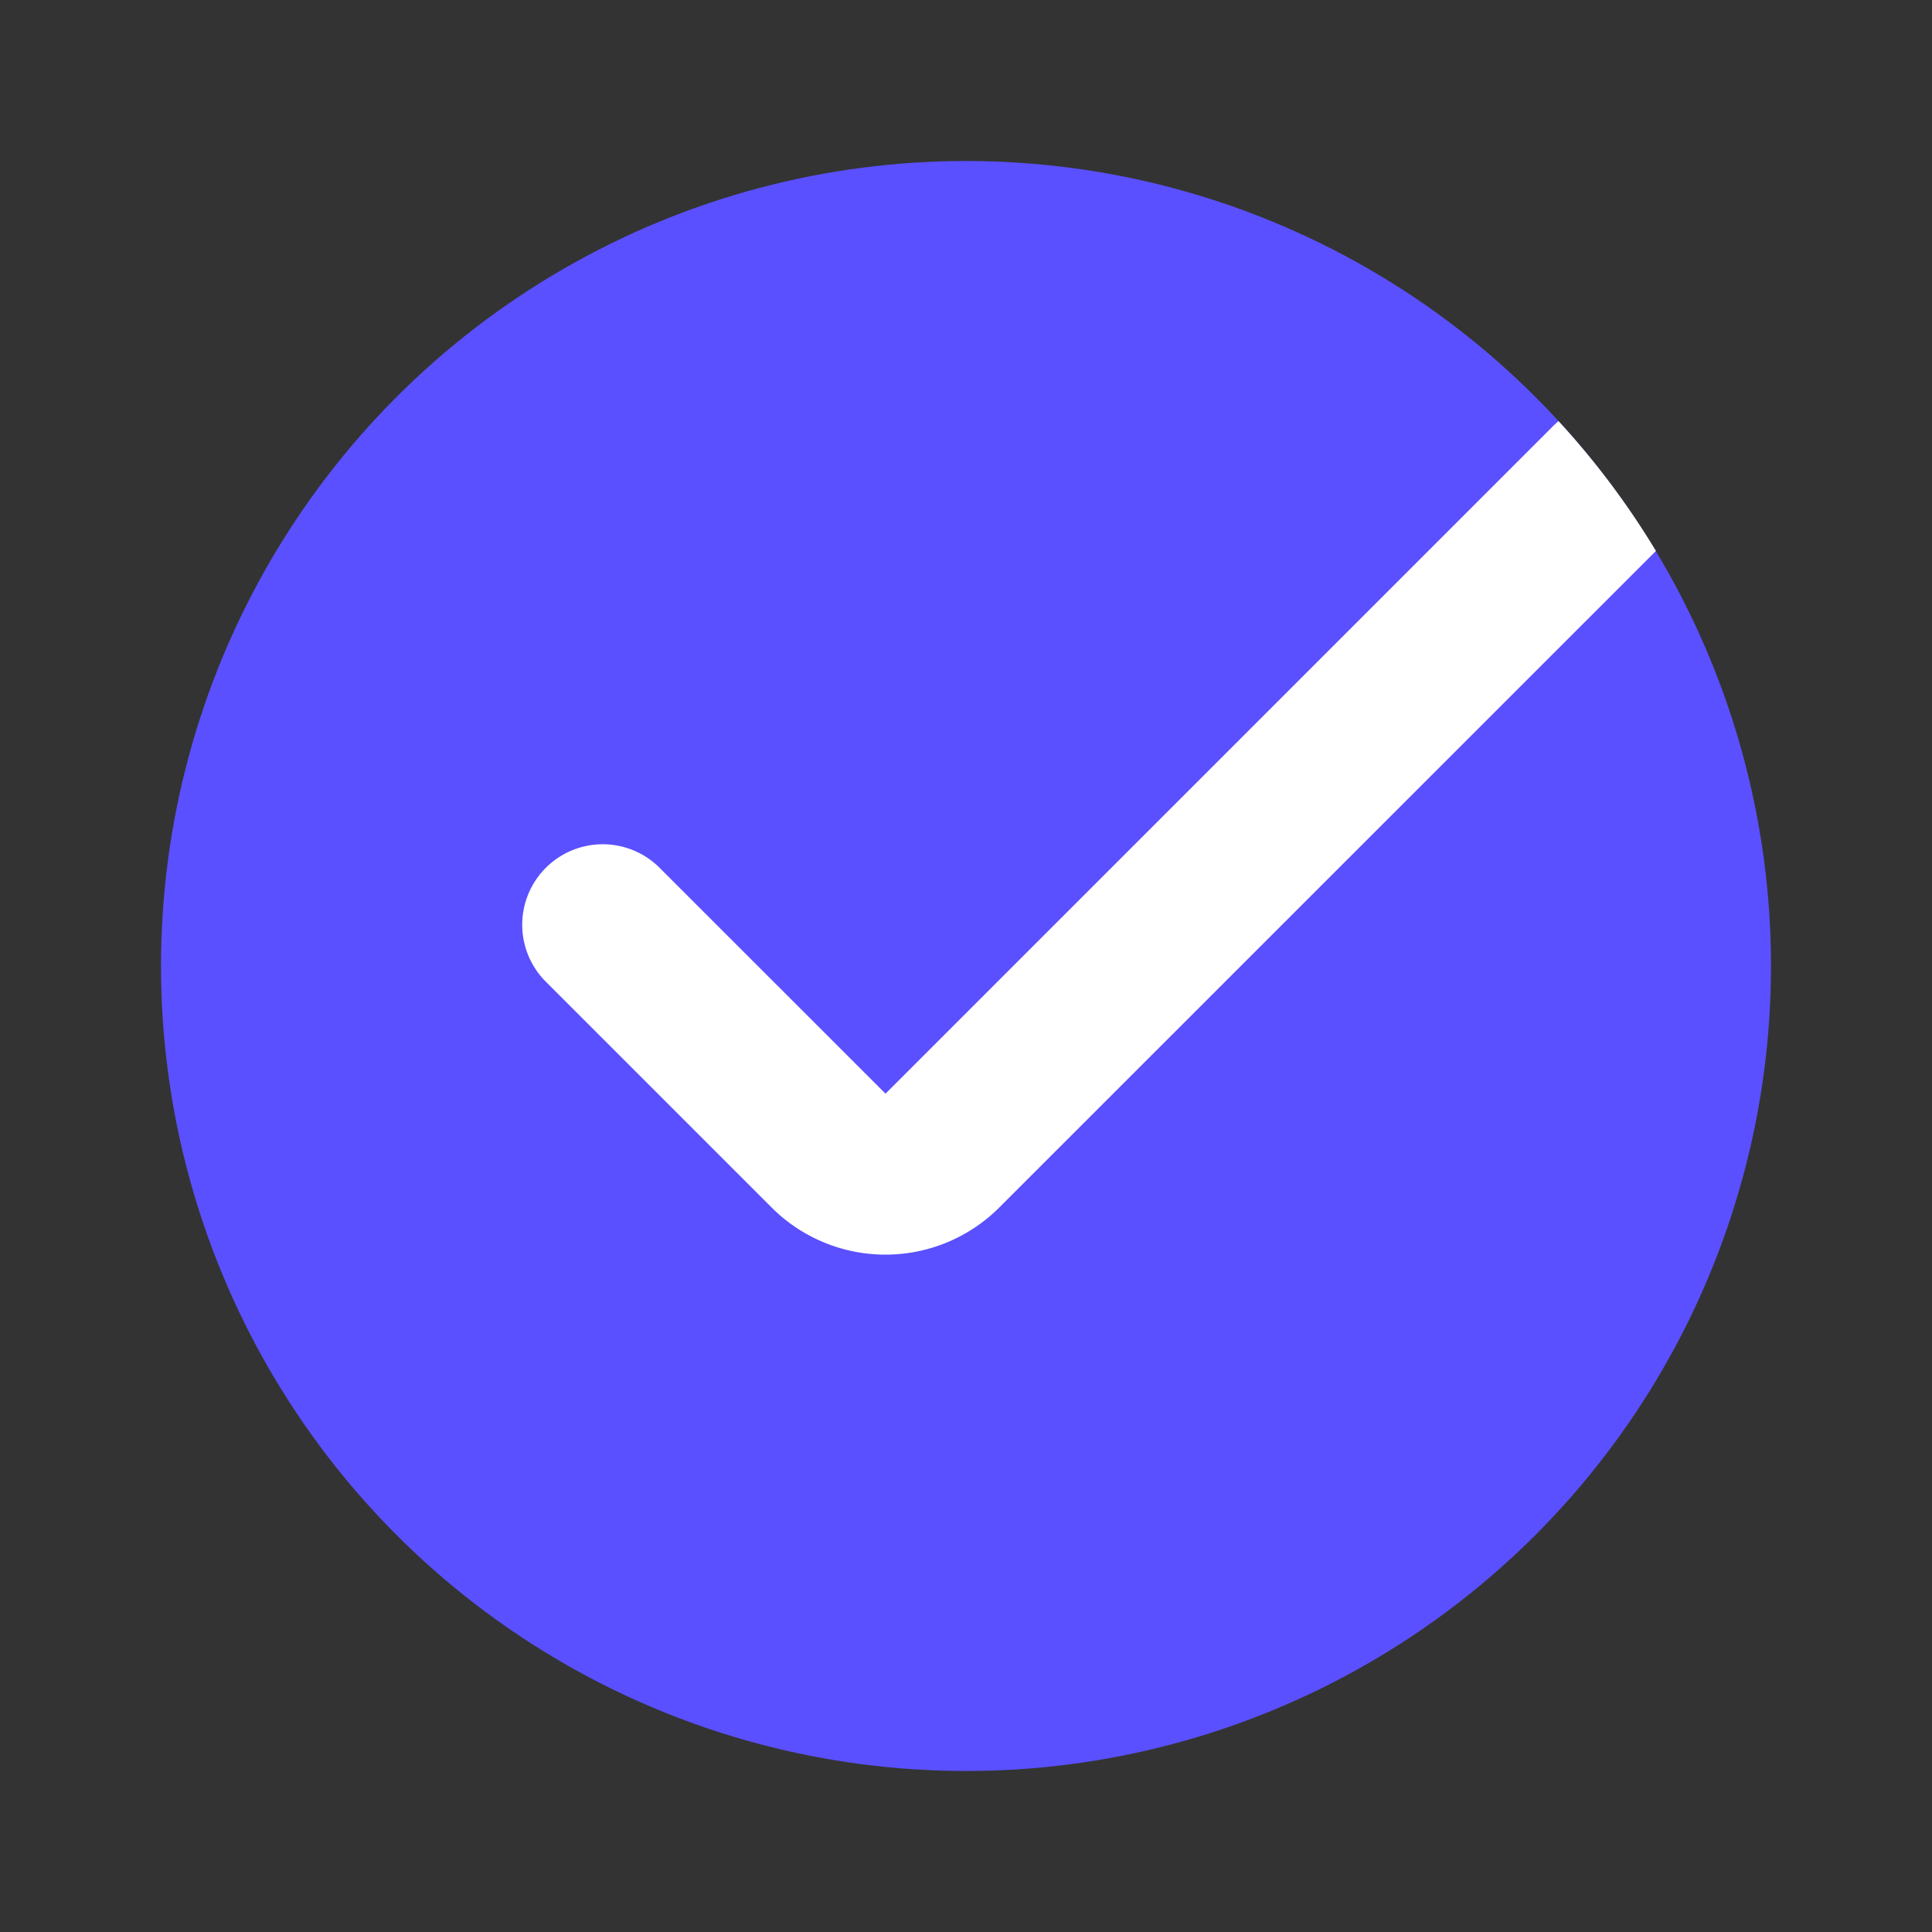
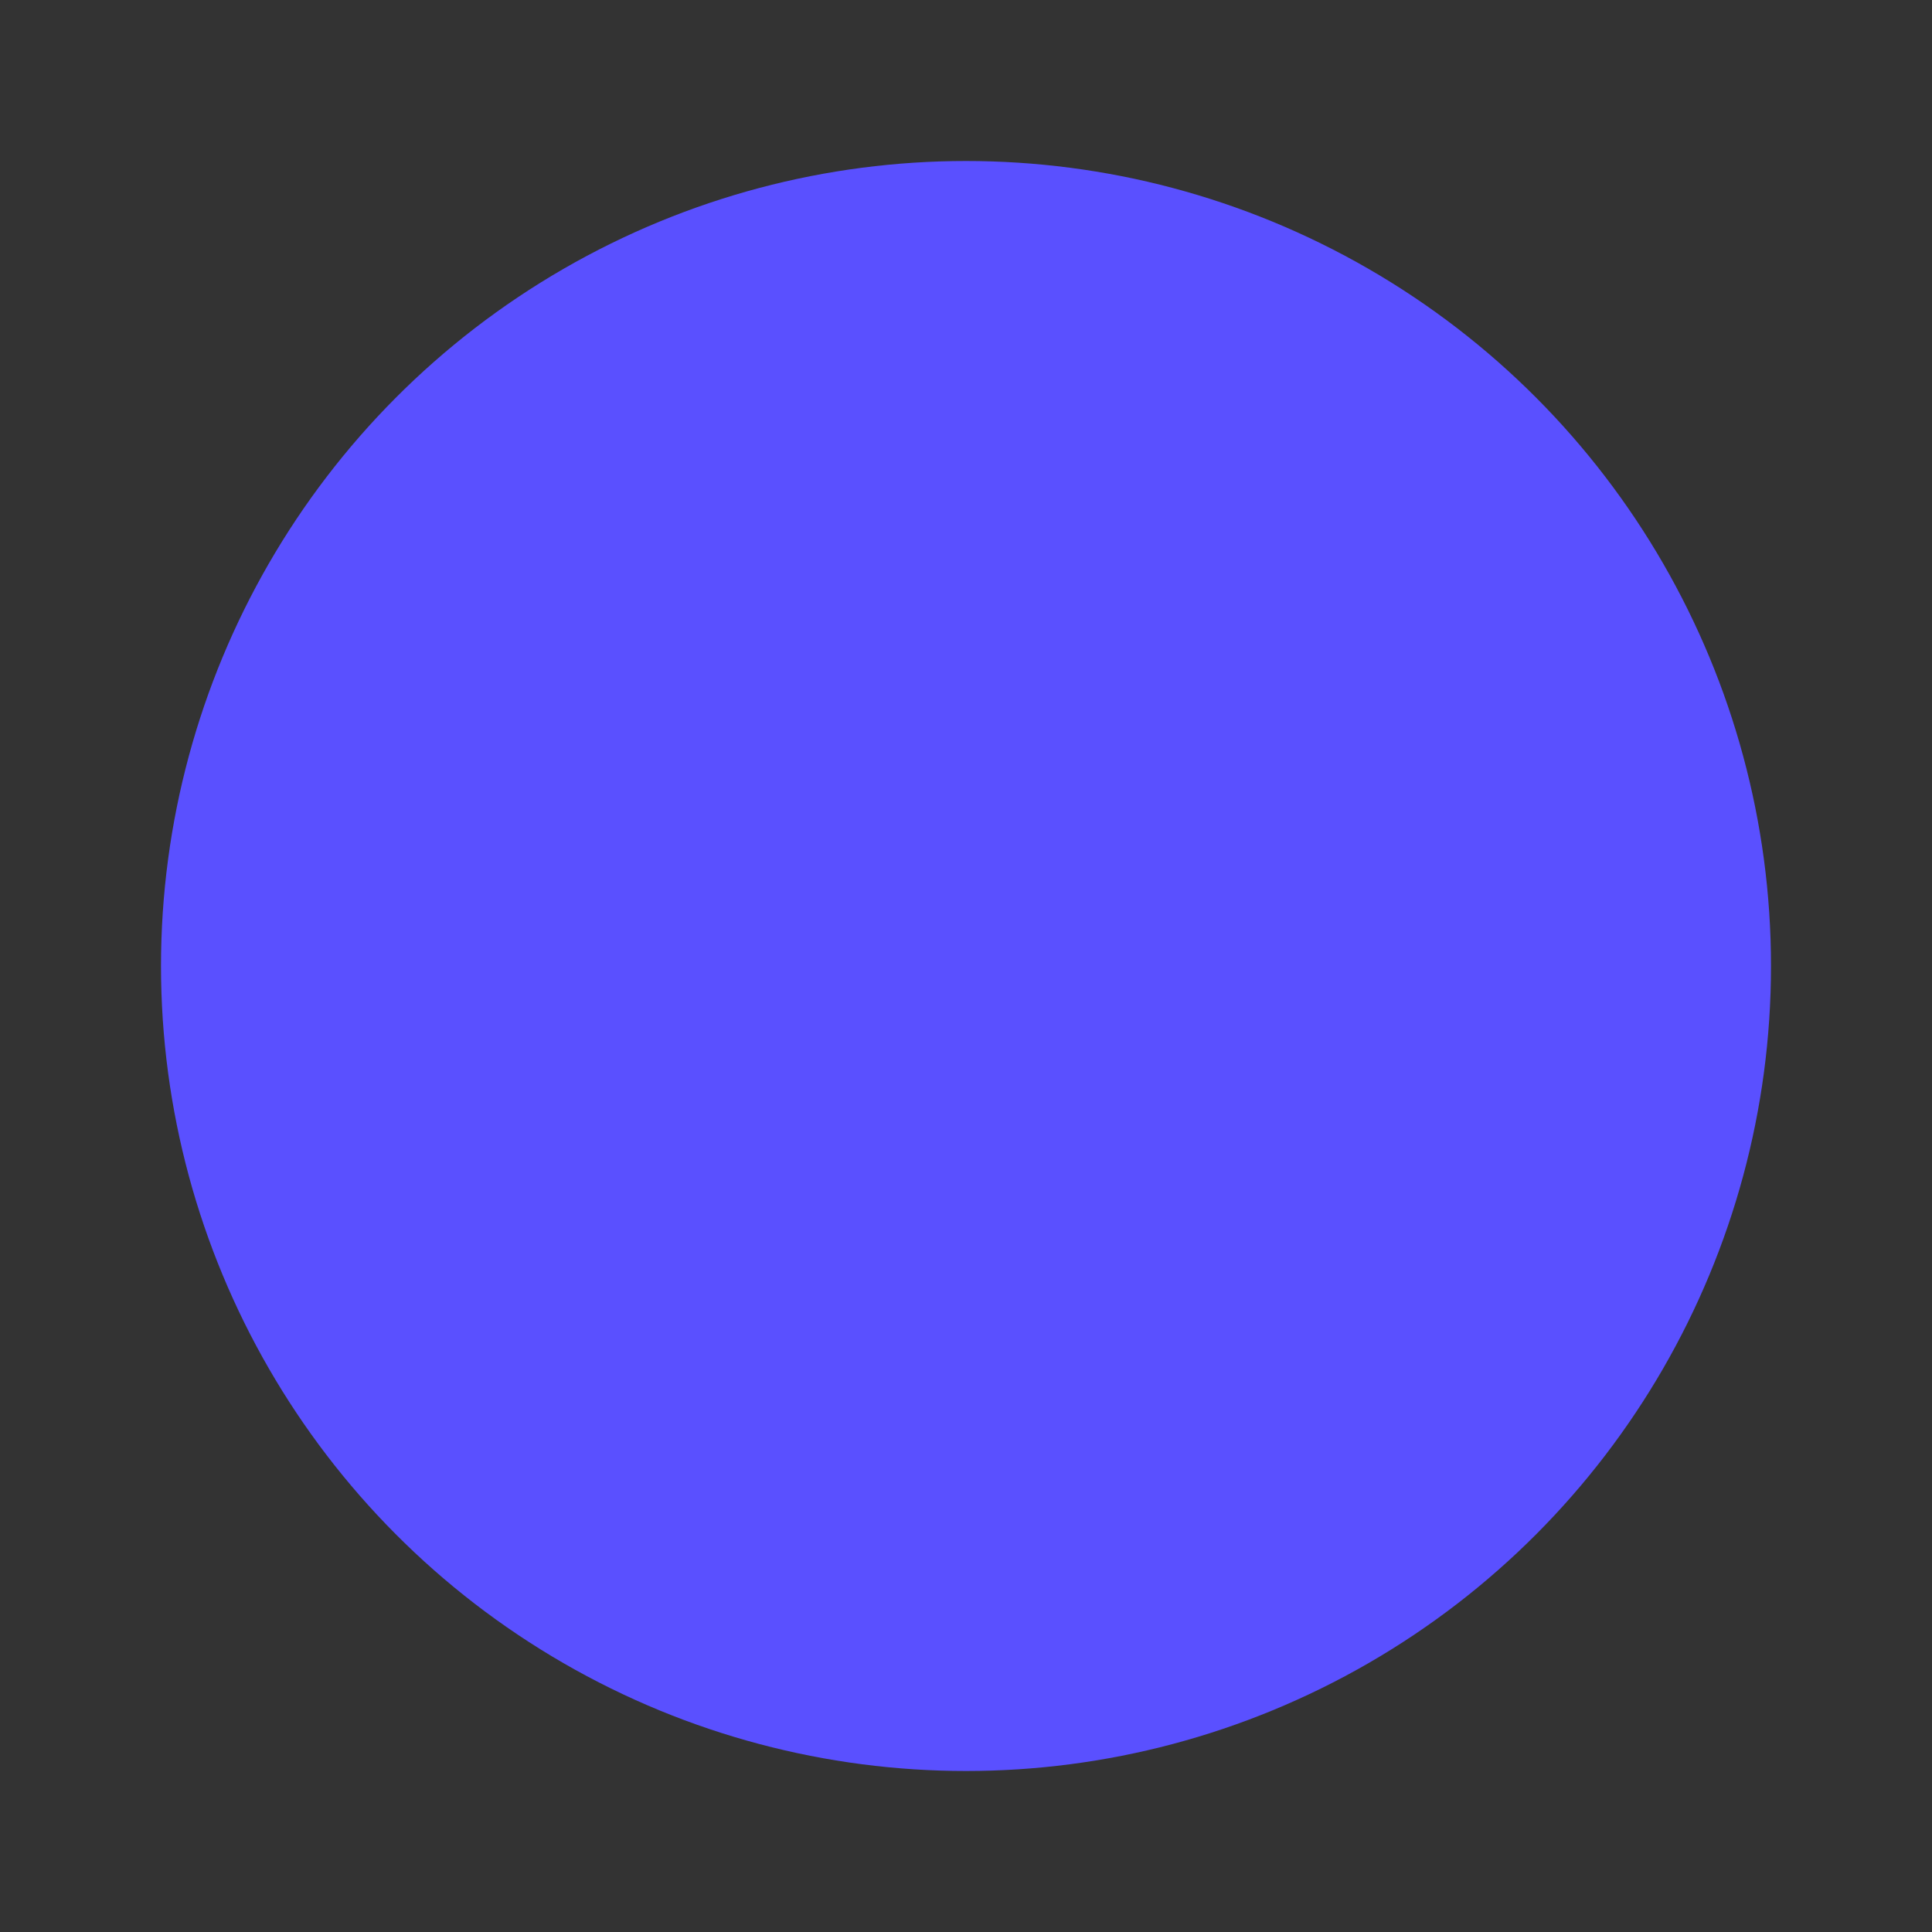
<svg xmlns="http://www.w3.org/2000/svg" width="48" height="48" fill="none">
  <rect width="100%" height="100%" fill="#333333" stroke="none" />
  <circle cx="24" cy="24" r="20" fill="#5A50FF" />
-   <path fill="#fff" d="M38.721 10.462a20.08 20.08 0 0 1 2.42 3.226L24.827 30a4 4 0 0 1-5.656 0l-5.586-5.586a2 2 0 1 1 2.828-2.828L22 27.172l16.586-16.586c.044-.044.089-.085.136-.124z" />
</svg>